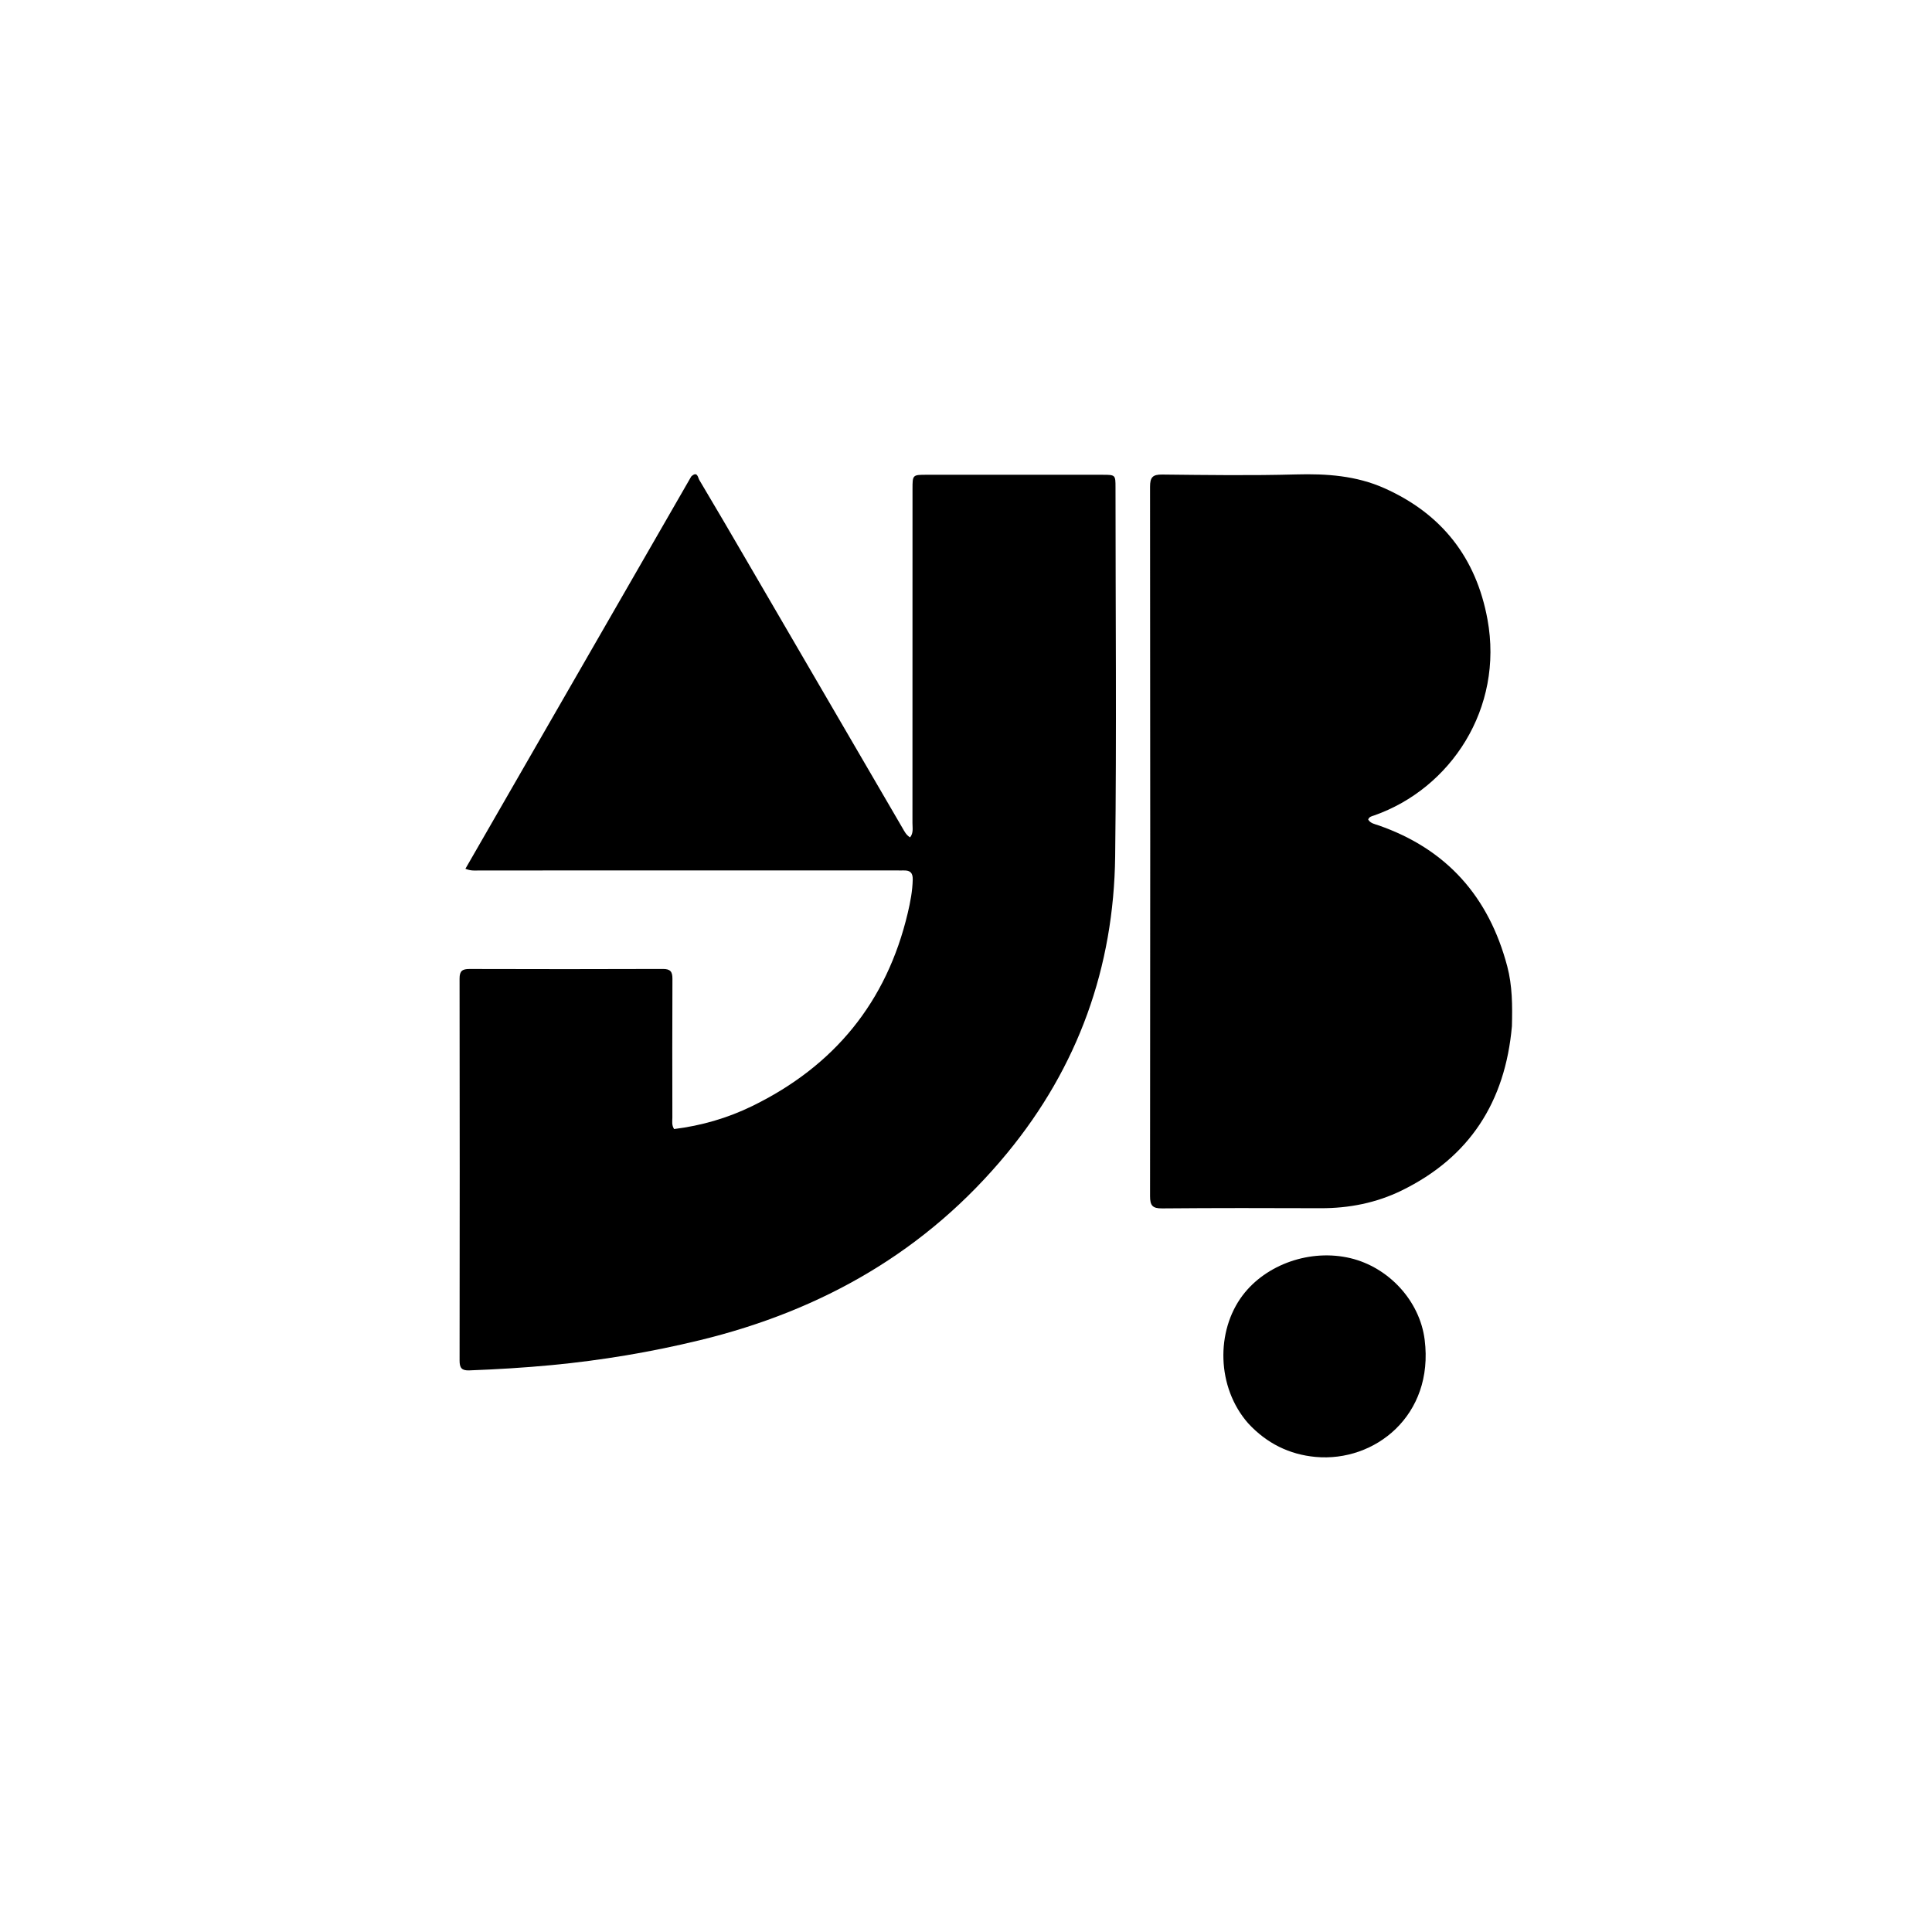
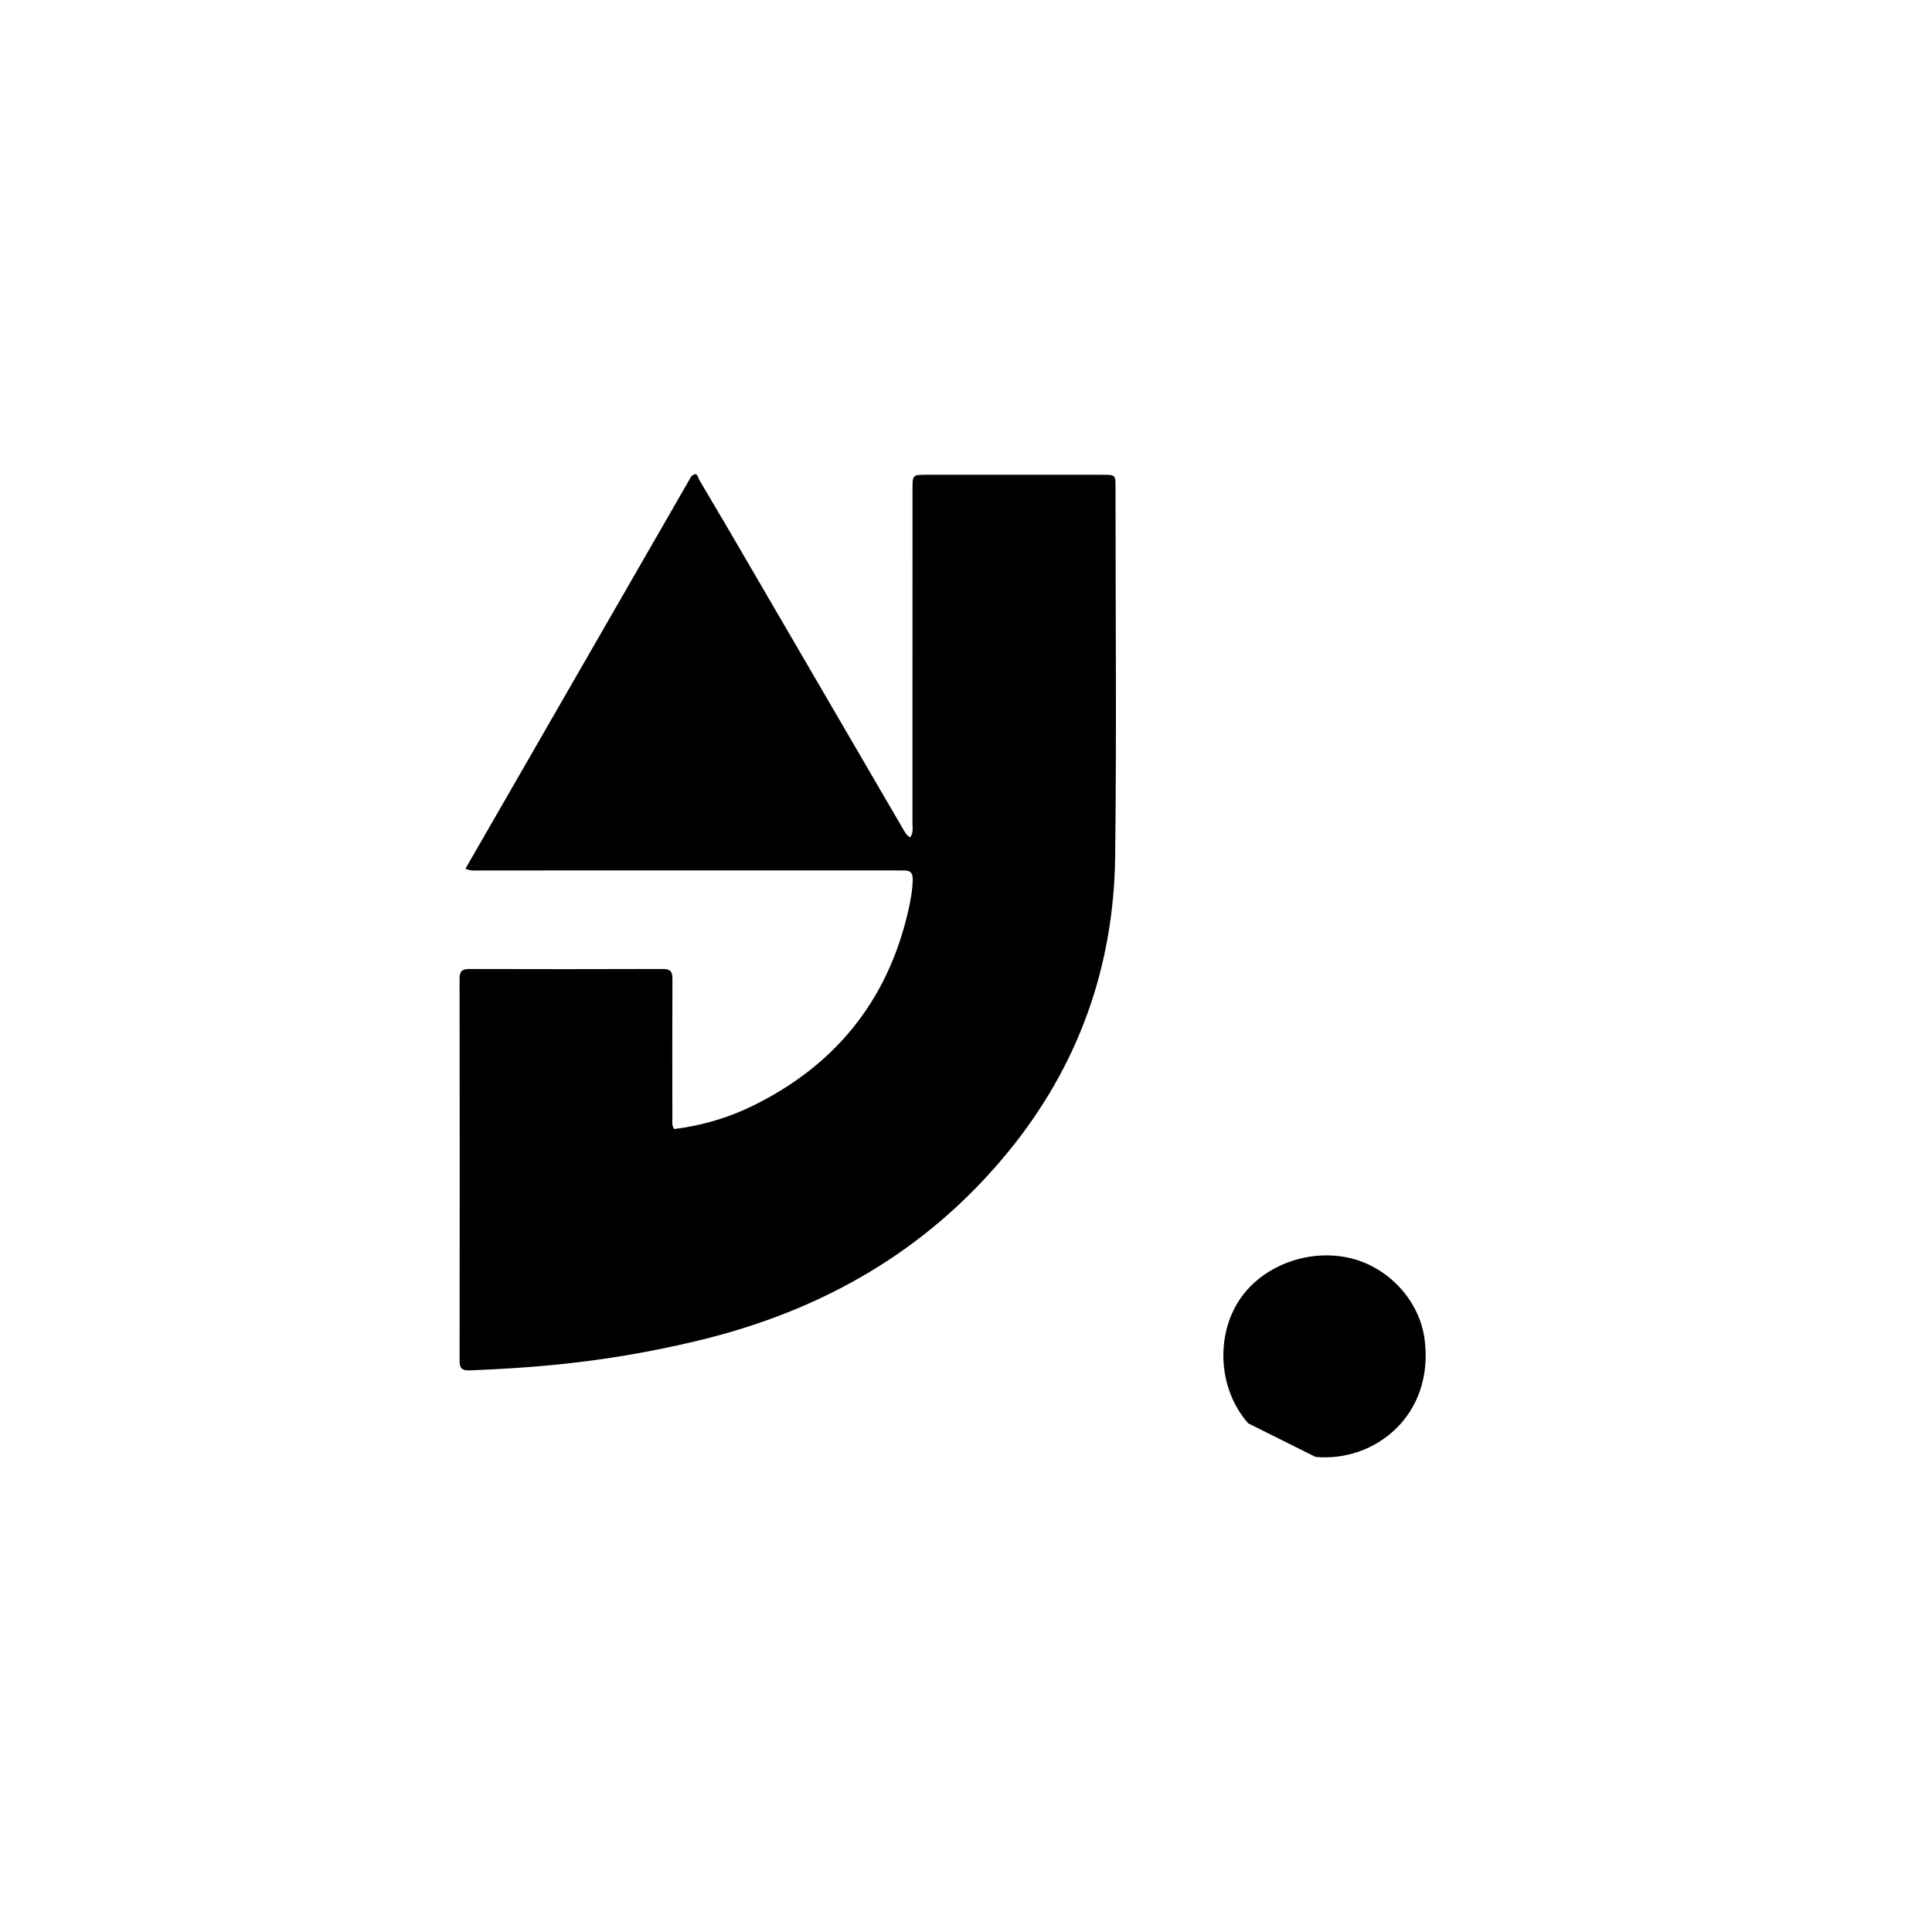
<svg xmlns="http://www.w3.org/2000/svg" version="1.1" id="Layer_1" x="0px" y="0px" width="100%" viewBox="0 0 1024 1024" enable-background="new 0 0 1024 1024" xml:space="preserve">
  <path fill="#000000" opacity="1" stroke="none" d=" M366.376,252.538   C369.642,249.483 369.929,253.188 370.606,254.321   C379.23,268.764 387.695,283.302 396.164,297.837   C423.583,344.891 450.983,391.956 478.414,439.003   C479.399,440.692 480.261,442.536 482.365,443.826   C484.237,441.488 483.621,438.763 483.623,436.253   C483.657,377.254 483.649,318.255 483.651,259.255   C483.651,251.643 483.658,251.639 491.236,251.638   C522.236,251.636 553.235,251.633 584.235,251.641   C591.215,251.642 591.242,251.662 591.242,258.388   C591.247,323.554 591.851,388.727 591.059,453.883   C590.344,512.713 571.44,565.441 533.853,611.118   C491.075,663.104 435.795,694.574 370.963,710.328   C345.13,716.606 318.985,720.999 292.499,723.523   C277.922,724.912 263.338,725.782 248.716,726.332   C244.724,726.482 243.586,725.016 243.591,721.153   C243.679,653.655 243.684,586.155 243.581,518.657   C243.575,514.615 245.048,513.577 248.832,513.588   C282.998,513.69 317.165,513.703 351.33,513.572   C355.365,513.556 356.419,515.019 356.401,518.819   C356.28,543.318 356.335,567.818 356.366,592.317   C356.368,594.252 355.914,596.297 357.287,598.422   C371.735,596.617 385.561,592.638 398.595,586.284   C442.092,565.078 469.989,531.16 481.143,483.854   C482.51,478.056 483.634,472.198 483.768,466.166   C483.846,462.624 482.408,461.286 479.101,461.358   C477.436,461.394 475.768,461.339 474.102,461.34   C400.77,461.351 327.437,461.368 254.105,461.363   C251.963,461.362 249.773,461.72 246.673,460.474   C286.567,391.154 326.37,321.993 366.376,252.538  z" />
-   <path fill="#000000" opacity="1" stroke="none" d=" M801.347,543.896   C797.81,584.013 778.919,613.397 742.902,630.999   C729.44,637.578 714.974,640.431 699.918,640.376   C671.924,640.274 643.929,640.227 615.937,640.475   C610.782,640.52 609.549,638.9 609.554,633.949   C609.679,508.643 609.68,383.337 609.553,258.03   C609.548,253.042 610.851,251.468 615.965,251.522   C639.624,251.776 663.301,252.112 686.944,251.459   C703.137,251.012 718.891,252.12 733.762,258.759   C764.098,272.303 782.376,295.527 788.39,328.274   C797.068,375.524 768.887,417.96 728.329,432.2   C727.072,432.641 725.716,432.82 725.161,434.386   C726.39,436.432 728.645,436.762 730.614,437.446   C766.876,450.038 789.161,475.414 798.878,512.197   C801.578,522.417 801.628,532.917 801.347,543.896  z" />
-   <path fill="#000000" opacity="1" stroke="none" d=" M661.568,754.395   C644.772,735.299 644.367,705.471 658.596,686.603   C671.065,670.069 694.581,661.788 715.816,666.873   C735.913,671.686 752.494,689.318 755.105,710.127   C760.133,750.209 728.661,775.092 697.261,772.2   C683.414,770.924 671.388,765.033 661.568,754.395  z" />
+   <path fill="#000000" opacity="1" stroke="none" d=" M661.568,754.395   C644.772,735.299 644.367,705.471 658.596,686.603   C671.065,670.069 694.581,661.788 715.816,666.873   C735.913,671.686 752.494,689.318 755.105,710.127   C760.133,750.209 728.661,775.092 697.261,772.2   z" />
</svg>